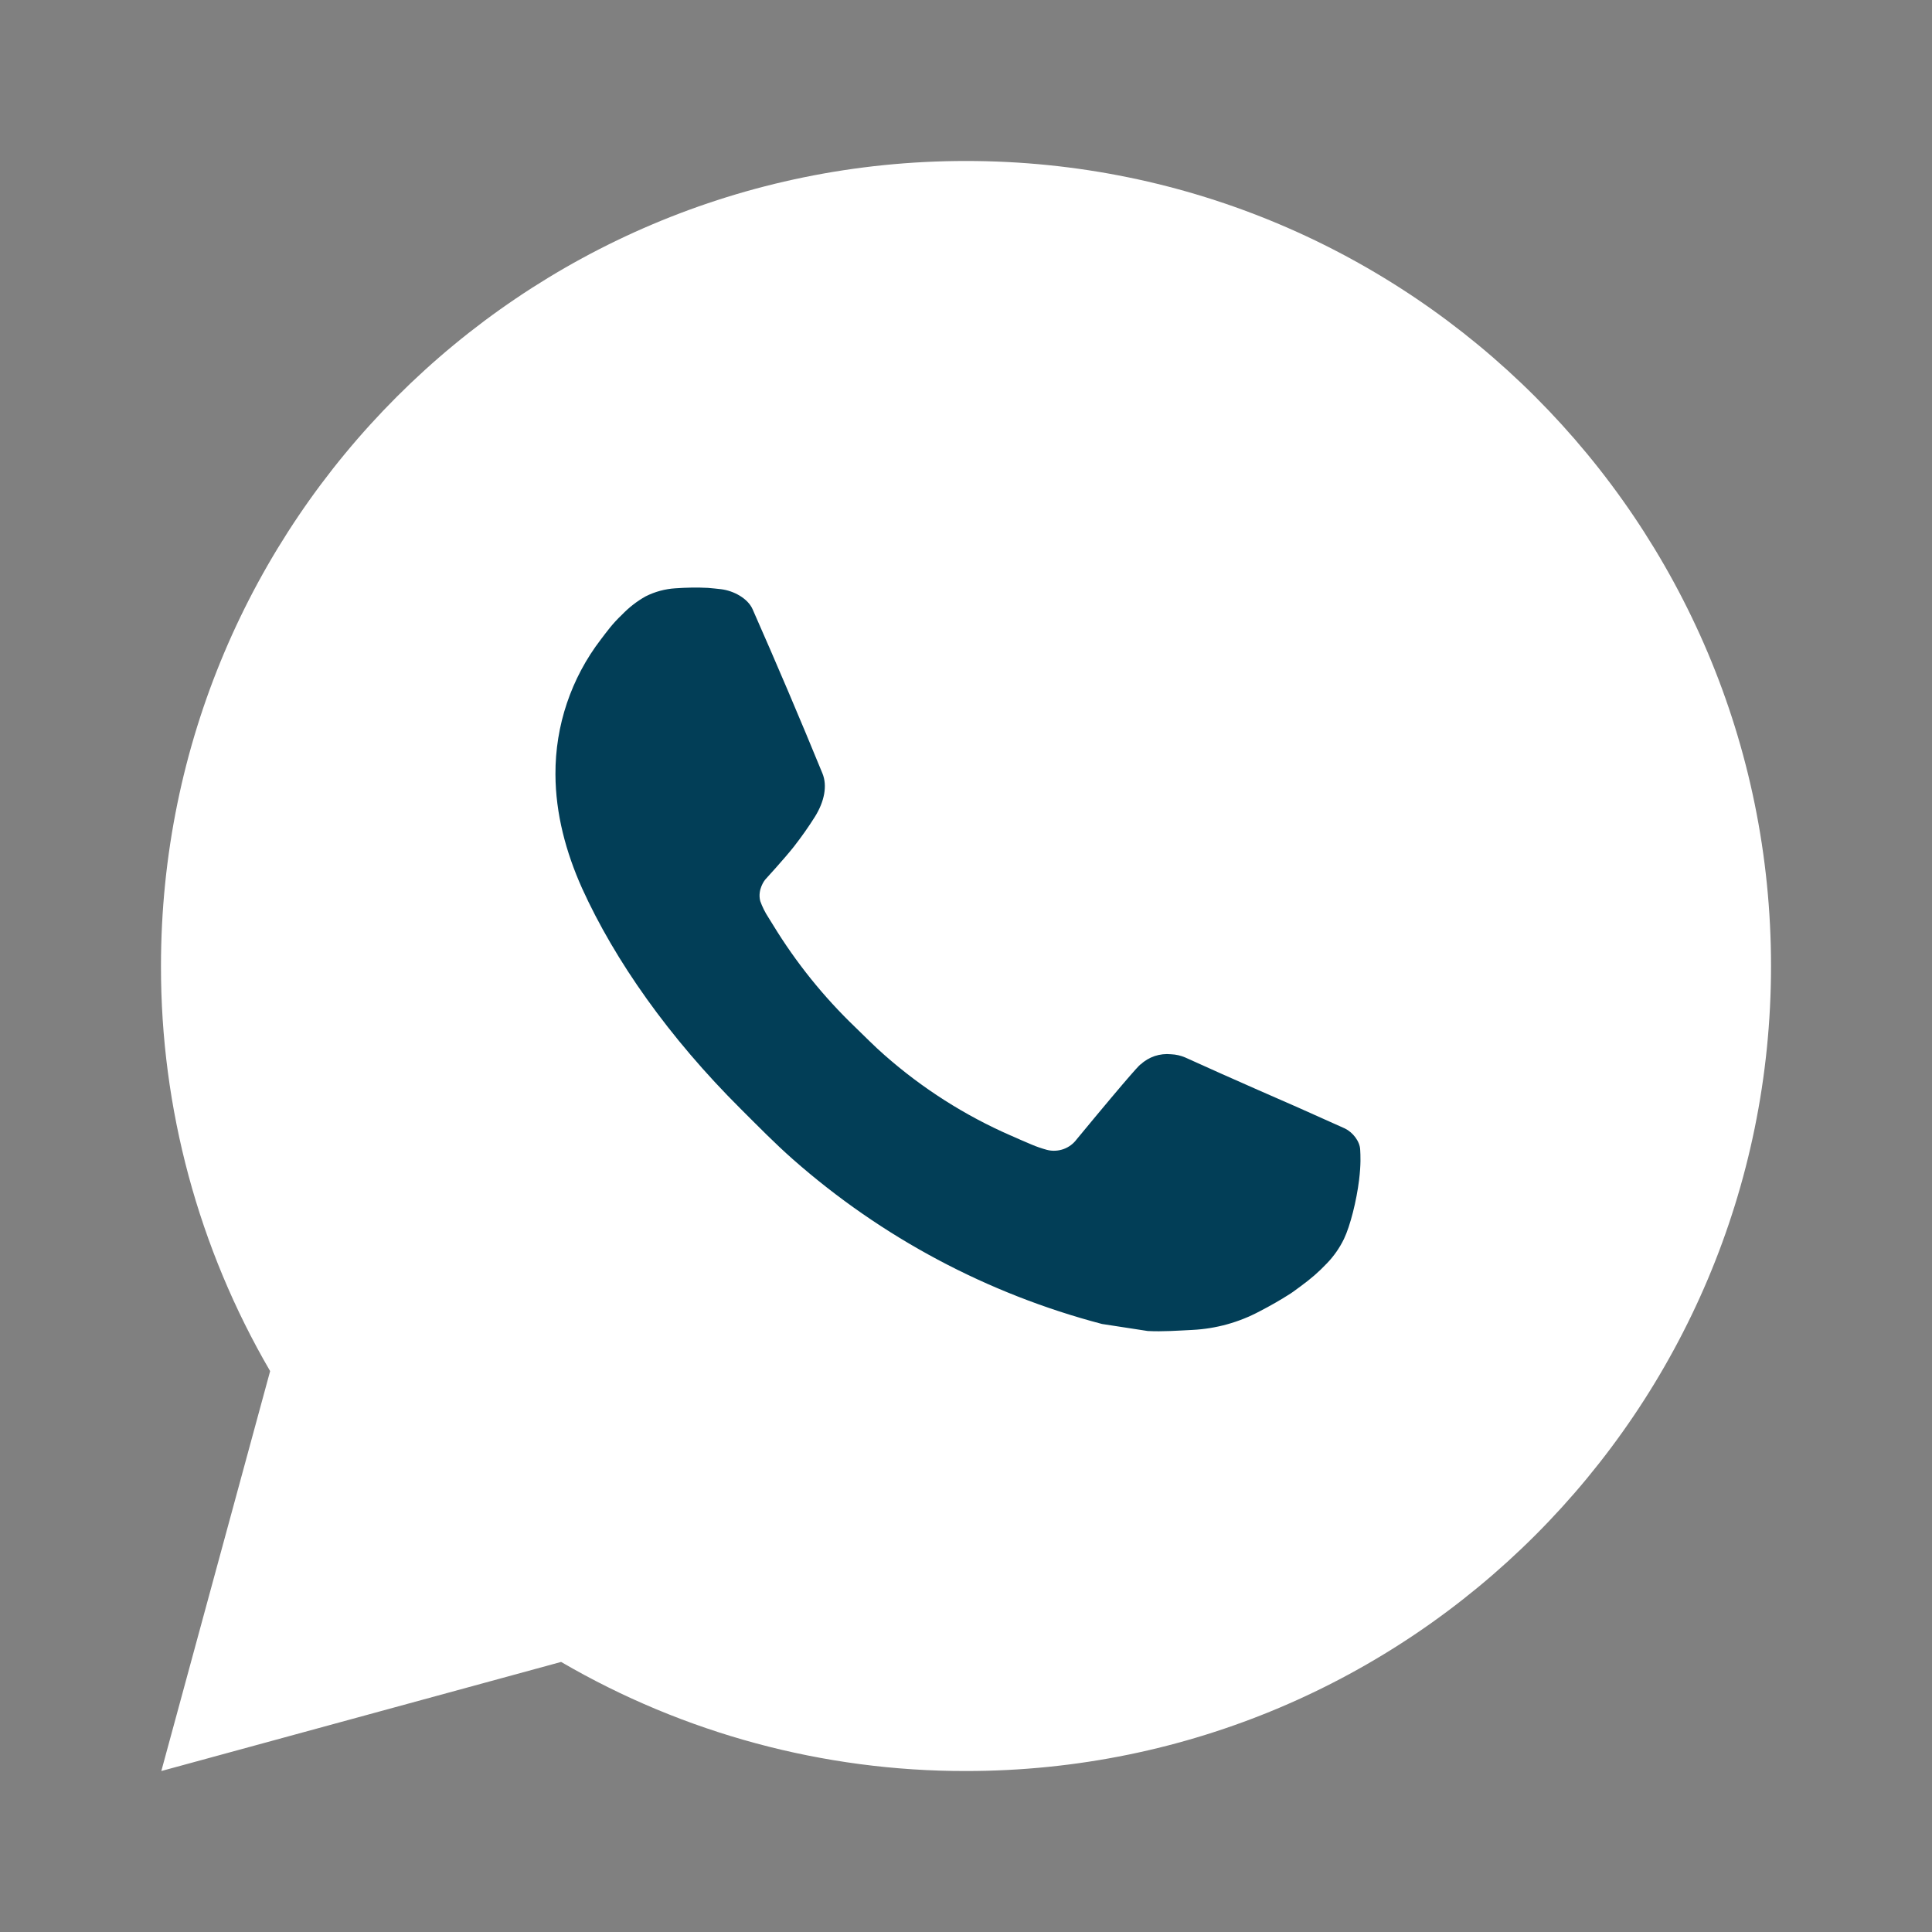
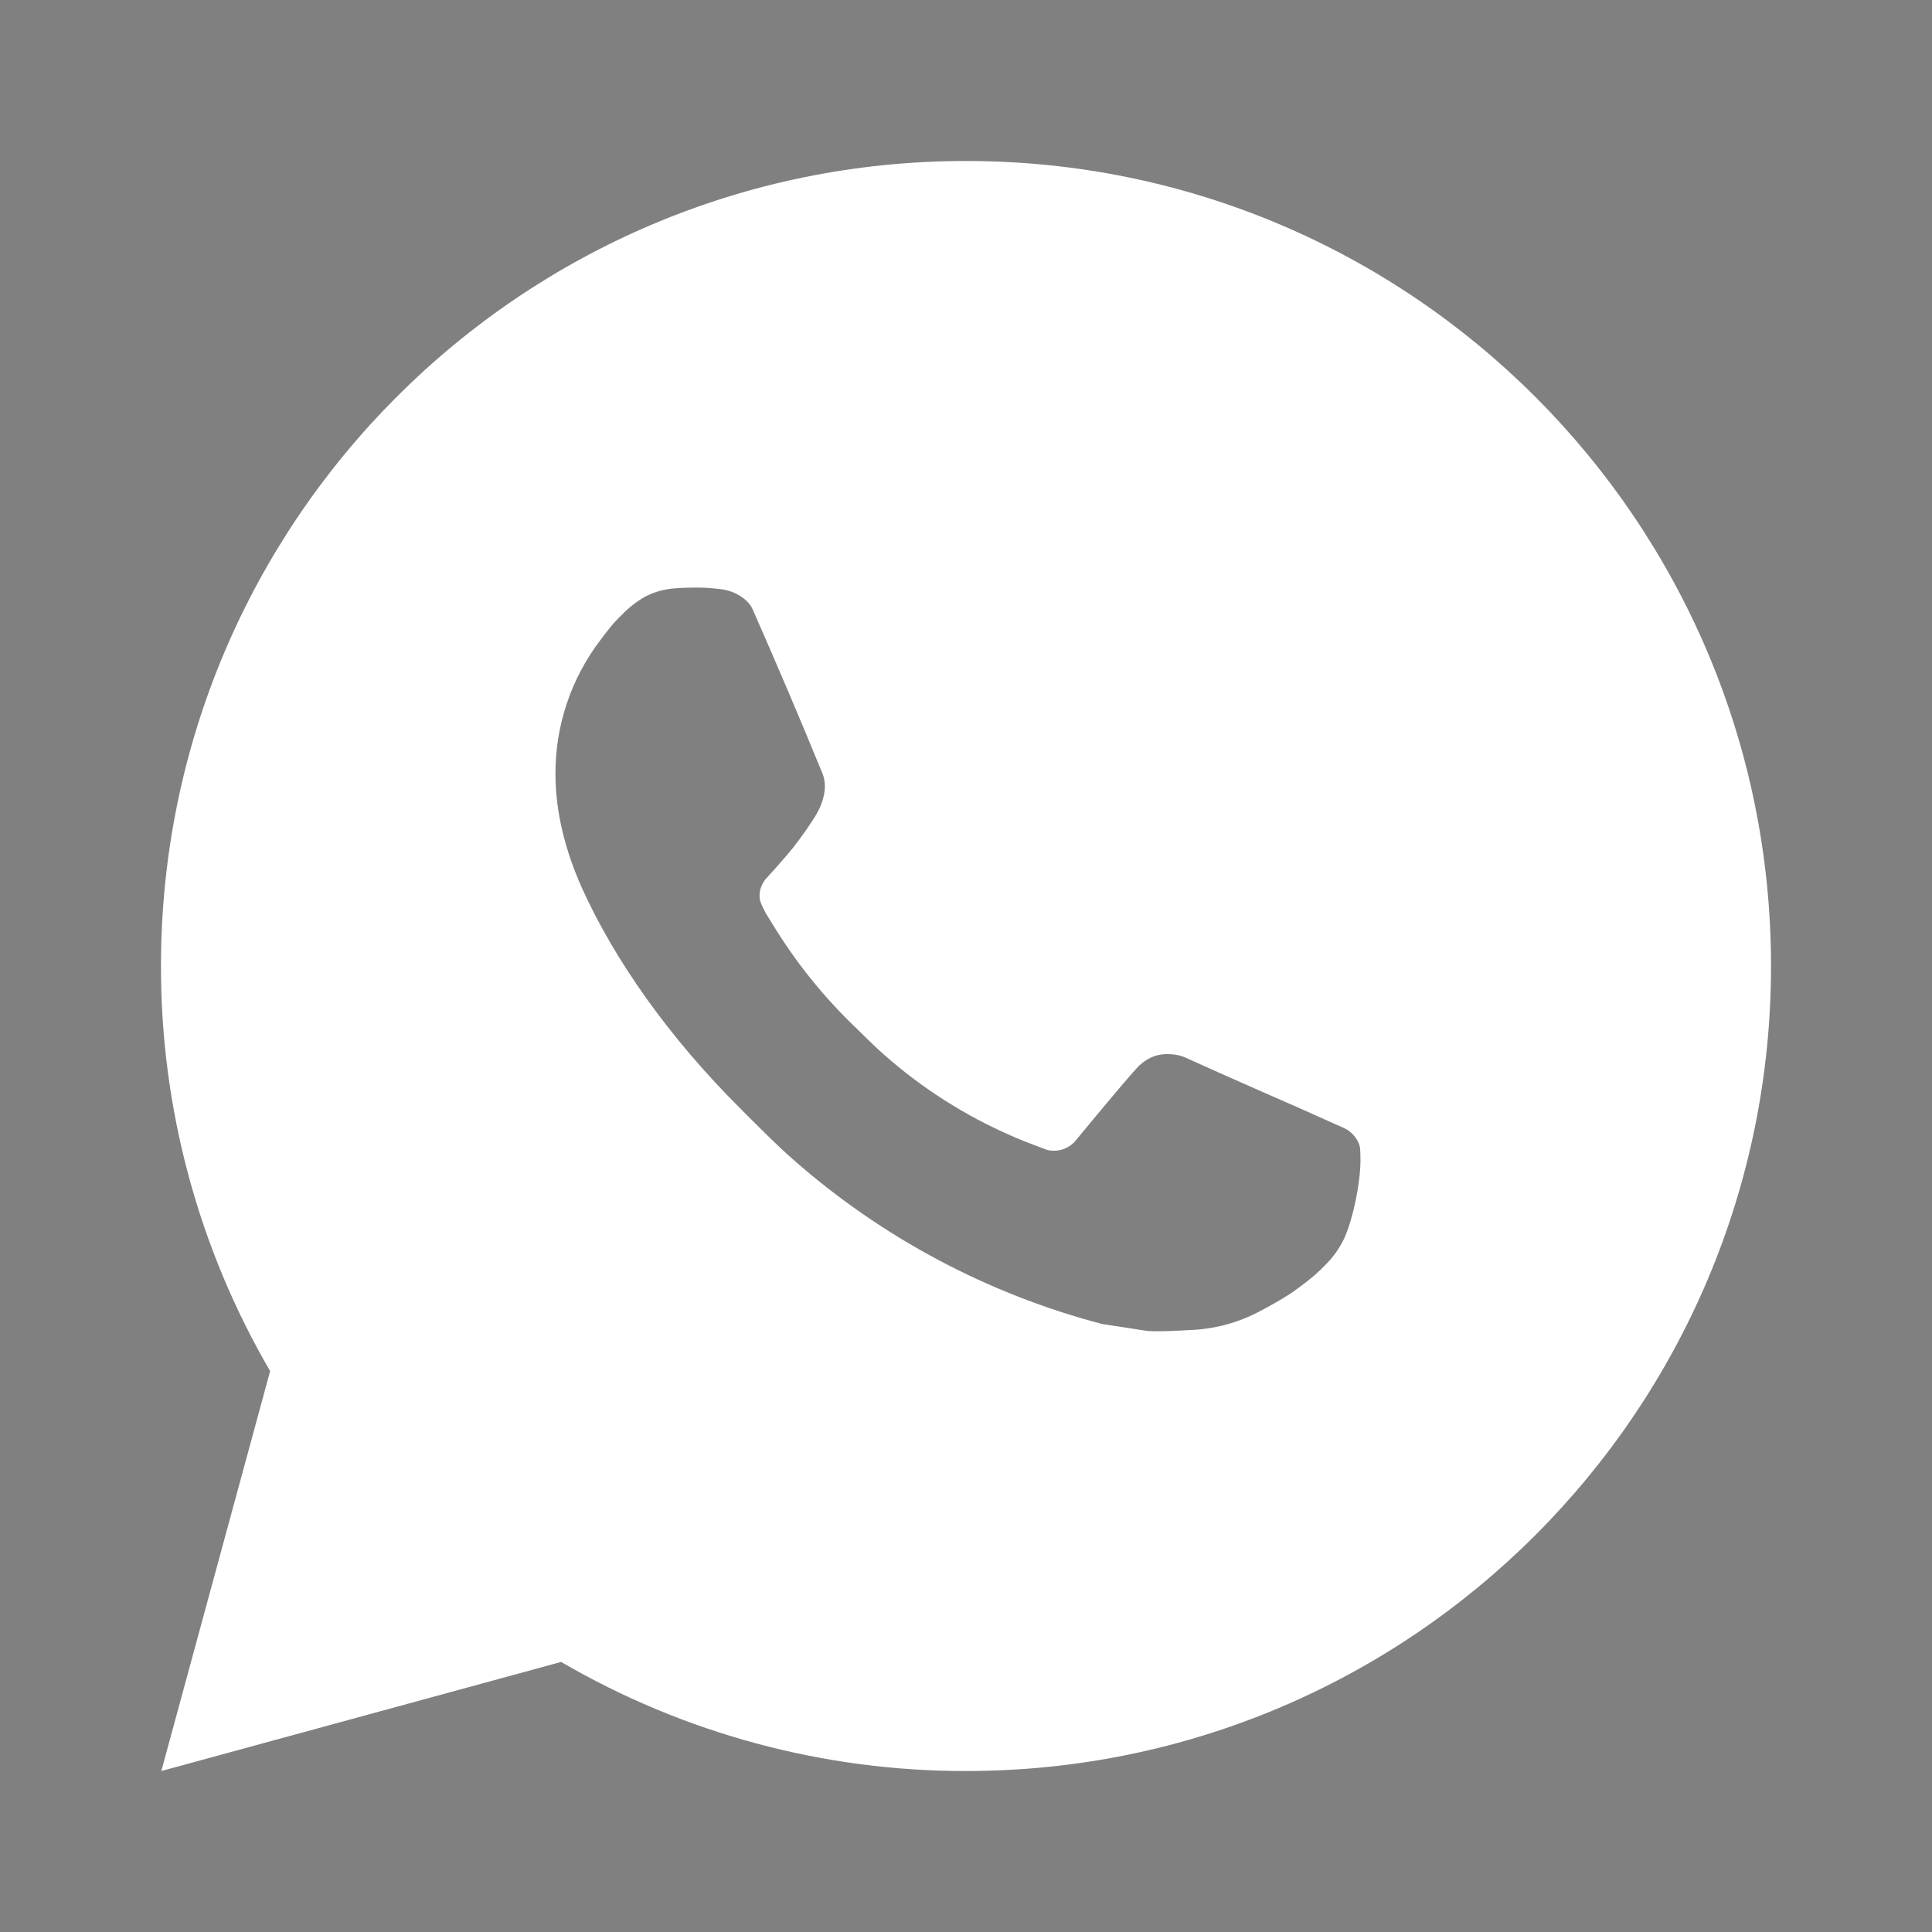
<svg xmlns="http://www.w3.org/2000/svg" width="28" height="28" viewBox="0 0 28 28" fill="none">
  <rect x="0" y="0" width="28" height="28" fill="#808080" stroke="none" />
-   <rect x="7" y="8.167" width="14" height="12.833" fill="#023E57" />
-   <path d="M2.338 25.667L3.915 19.871C2.876 18.089 2.33 16.063 2.333 14C2.333 7.557 7.557 2.333 14 2.333C20.444 2.333 25.667 7.557 25.667 14C25.667 20.444 20.444 25.667 14 25.667C11.938 25.67 9.913 25.124 8.132 24.086L2.338 25.667ZM9.79 8.526C9.639 8.535 9.492 8.575 9.357 8.643C9.23 8.714 9.115 8.804 9.014 8.909C8.874 9.041 8.794 9.155 8.709 9.266C8.278 9.827 8.046 10.516 8.05 11.223C8.052 11.795 8.202 12.351 8.435 12.872C8.912 13.924 9.697 15.038 10.735 16.071C10.984 16.319 11.228 16.569 11.491 16.801C12.778 17.935 14.312 18.752 15.971 19.188L16.634 19.29C16.85 19.301 17.066 19.285 17.283 19.274C17.623 19.257 17.955 19.165 18.255 19.005C18.408 18.926 18.557 18.841 18.702 18.748C18.702 18.748 18.752 18.716 18.848 18.643C19.005 18.527 19.102 18.444 19.233 18.307C19.329 18.207 19.413 18.089 19.478 17.955C19.569 17.765 19.66 17.402 19.697 17.1C19.725 16.869 19.717 16.743 19.713 16.665C19.709 16.54 19.605 16.41 19.492 16.355L18.813 16.051C18.813 16.051 17.798 15.609 17.178 15.326C17.113 15.298 17.043 15.282 16.972 15.279C16.892 15.271 16.811 15.28 16.735 15.305C16.659 15.331 16.589 15.372 16.531 15.427V15.425C16.525 15.425 16.447 15.491 15.603 16.513C15.555 16.578 15.488 16.627 15.412 16.654C15.335 16.681 15.252 16.685 15.174 16.665C15.098 16.644 15.023 16.619 14.951 16.588C14.806 16.527 14.756 16.504 14.657 16.46L14.651 16.458C13.984 16.167 13.366 15.773 12.819 15.291C12.672 15.163 12.536 15.023 12.396 14.888C11.937 14.448 11.537 13.951 11.206 13.409L11.137 13.298C11.088 13.223 11.048 13.143 11.018 13.059C10.974 12.887 11.089 12.749 11.089 12.749C11.089 12.749 11.373 12.439 11.505 12.271C11.614 12.131 11.717 11.986 11.811 11.836C11.949 11.614 11.992 11.387 11.92 11.21C11.593 10.412 11.255 9.618 10.907 8.829C10.838 8.673 10.634 8.561 10.449 8.539C10.386 8.532 10.323 8.525 10.26 8.52C10.103 8.512 9.946 8.515 9.79 8.526Z" fill="white" />
+   <path d="M2.338 25.667L3.915 19.871C2.876 18.089 2.33 16.063 2.333 14C2.333 7.557 7.557 2.333 14 2.333C20.444 2.333 25.667 7.557 25.667 14C25.667 20.444 20.444 25.667 14 25.667C11.938 25.67 9.913 25.124 8.132 24.086L2.338 25.667ZM9.79 8.526C9.639 8.535 9.492 8.575 9.357 8.643C9.23 8.714 9.115 8.804 9.014 8.909C8.874 9.041 8.794 9.155 8.709 9.266C8.278 9.827 8.046 10.516 8.05 11.223C8.052 11.795 8.202 12.351 8.435 12.872C8.912 13.924 9.697 15.038 10.735 16.071C10.984 16.319 11.228 16.569 11.491 16.801C12.778 17.935 14.312 18.752 15.971 19.188L16.634 19.29C16.85 19.301 17.066 19.285 17.283 19.274C17.623 19.257 17.955 19.165 18.255 19.005C18.408 18.926 18.557 18.841 18.702 18.748C18.702 18.748 18.752 18.716 18.848 18.643C19.005 18.527 19.102 18.444 19.233 18.307C19.329 18.207 19.413 18.089 19.478 17.955C19.569 17.765 19.66 17.402 19.697 17.1C19.725 16.869 19.717 16.743 19.713 16.665C19.709 16.54 19.605 16.41 19.492 16.355L18.813 16.051C18.813 16.051 17.798 15.609 17.178 15.326C17.113 15.298 17.043 15.282 16.972 15.279C16.892 15.271 16.811 15.28 16.735 15.305C16.659 15.331 16.589 15.372 16.531 15.427V15.425C16.525 15.425 16.447 15.491 15.603 16.513C15.555 16.578 15.488 16.627 15.412 16.654C15.335 16.681 15.252 16.685 15.174 16.665C14.806 16.527 14.756 16.504 14.657 16.46L14.651 16.458C13.984 16.167 13.366 15.773 12.819 15.291C12.672 15.163 12.536 15.023 12.396 14.888C11.937 14.448 11.537 13.951 11.206 13.409L11.137 13.298C11.088 13.223 11.048 13.143 11.018 13.059C10.974 12.887 11.089 12.749 11.089 12.749C11.089 12.749 11.373 12.439 11.505 12.271C11.614 12.131 11.717 11.986 11.811 11.836C11.949 11.614 11.992 11.387 11.92 11.21C11.593 10.412 11.255 9.618 10.907 8.829C10.838 8.673 10.634 8.561 10.449 8.539C10.386 8.532 10.323 8.525 10.26 8.52C10.103 8.512 9.946 8.515 9.79 8.526Z" fill="white" />
</svg>